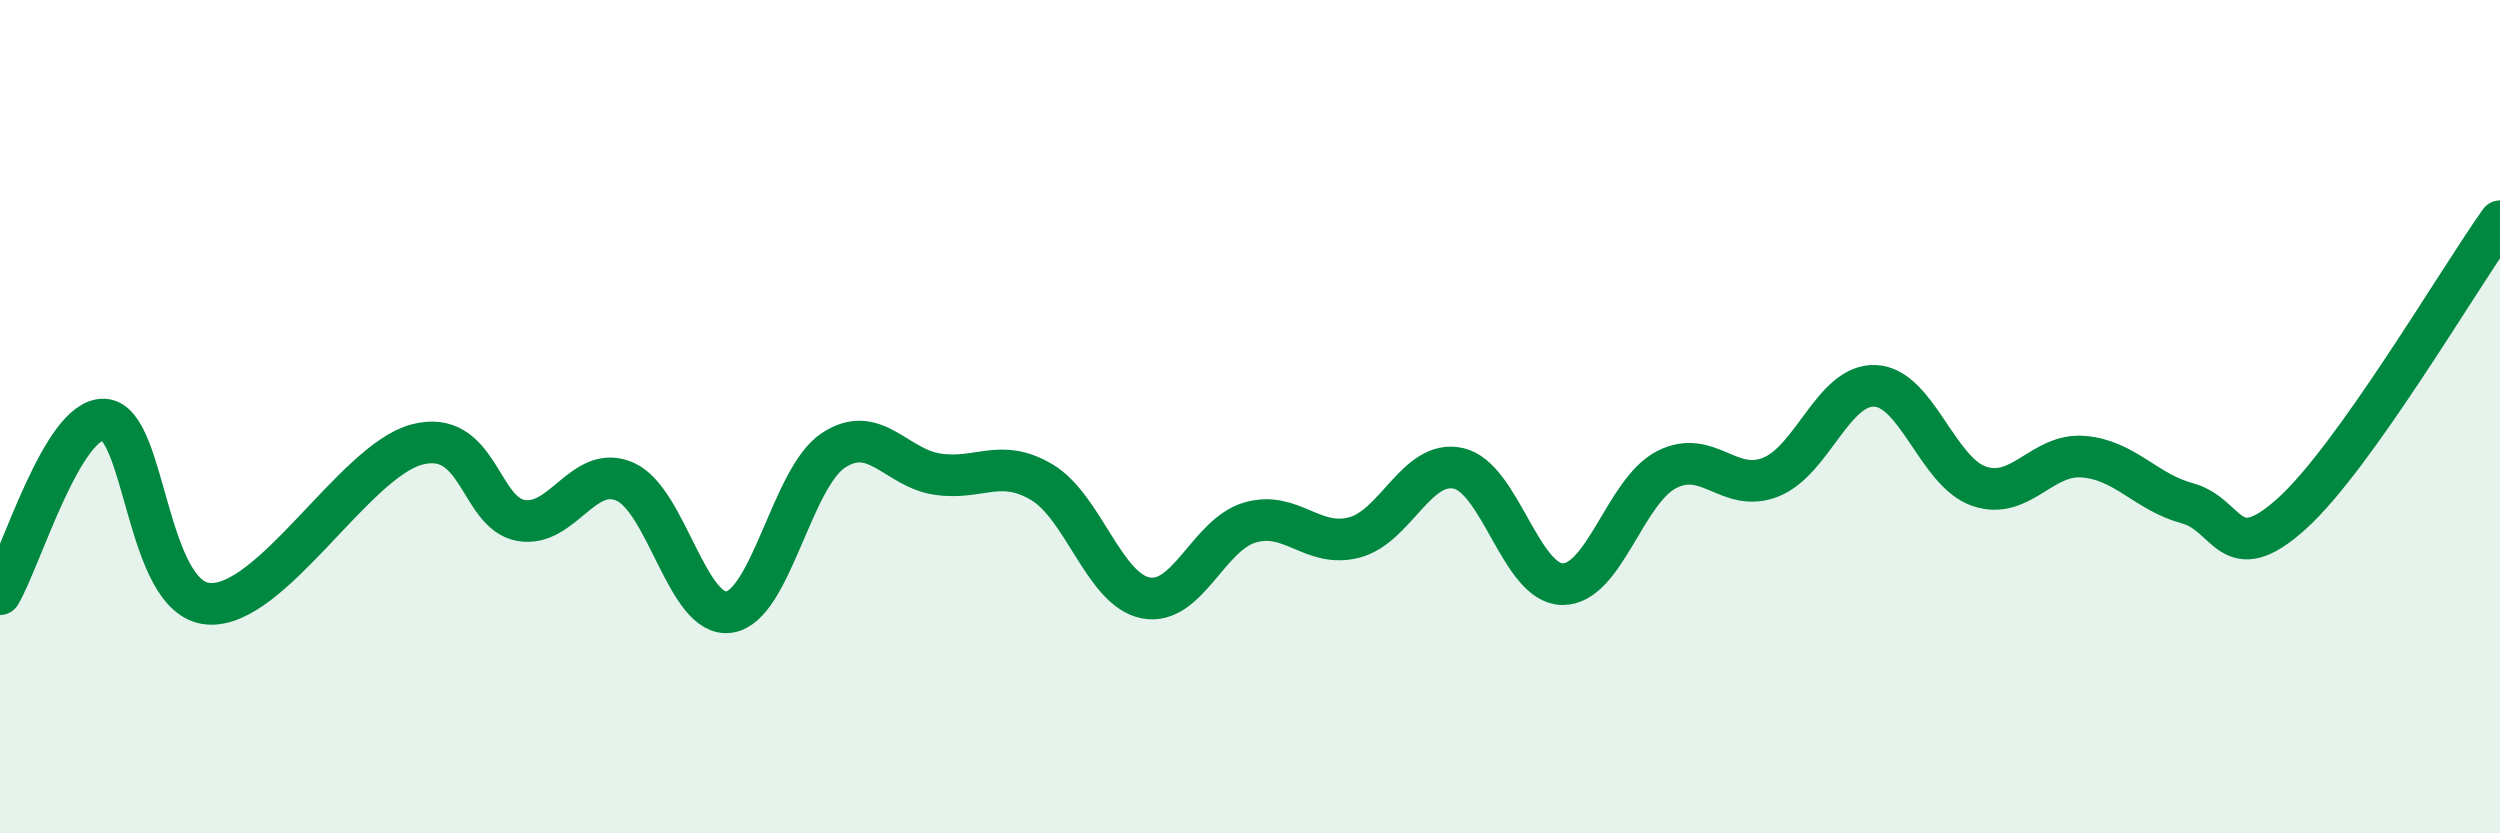
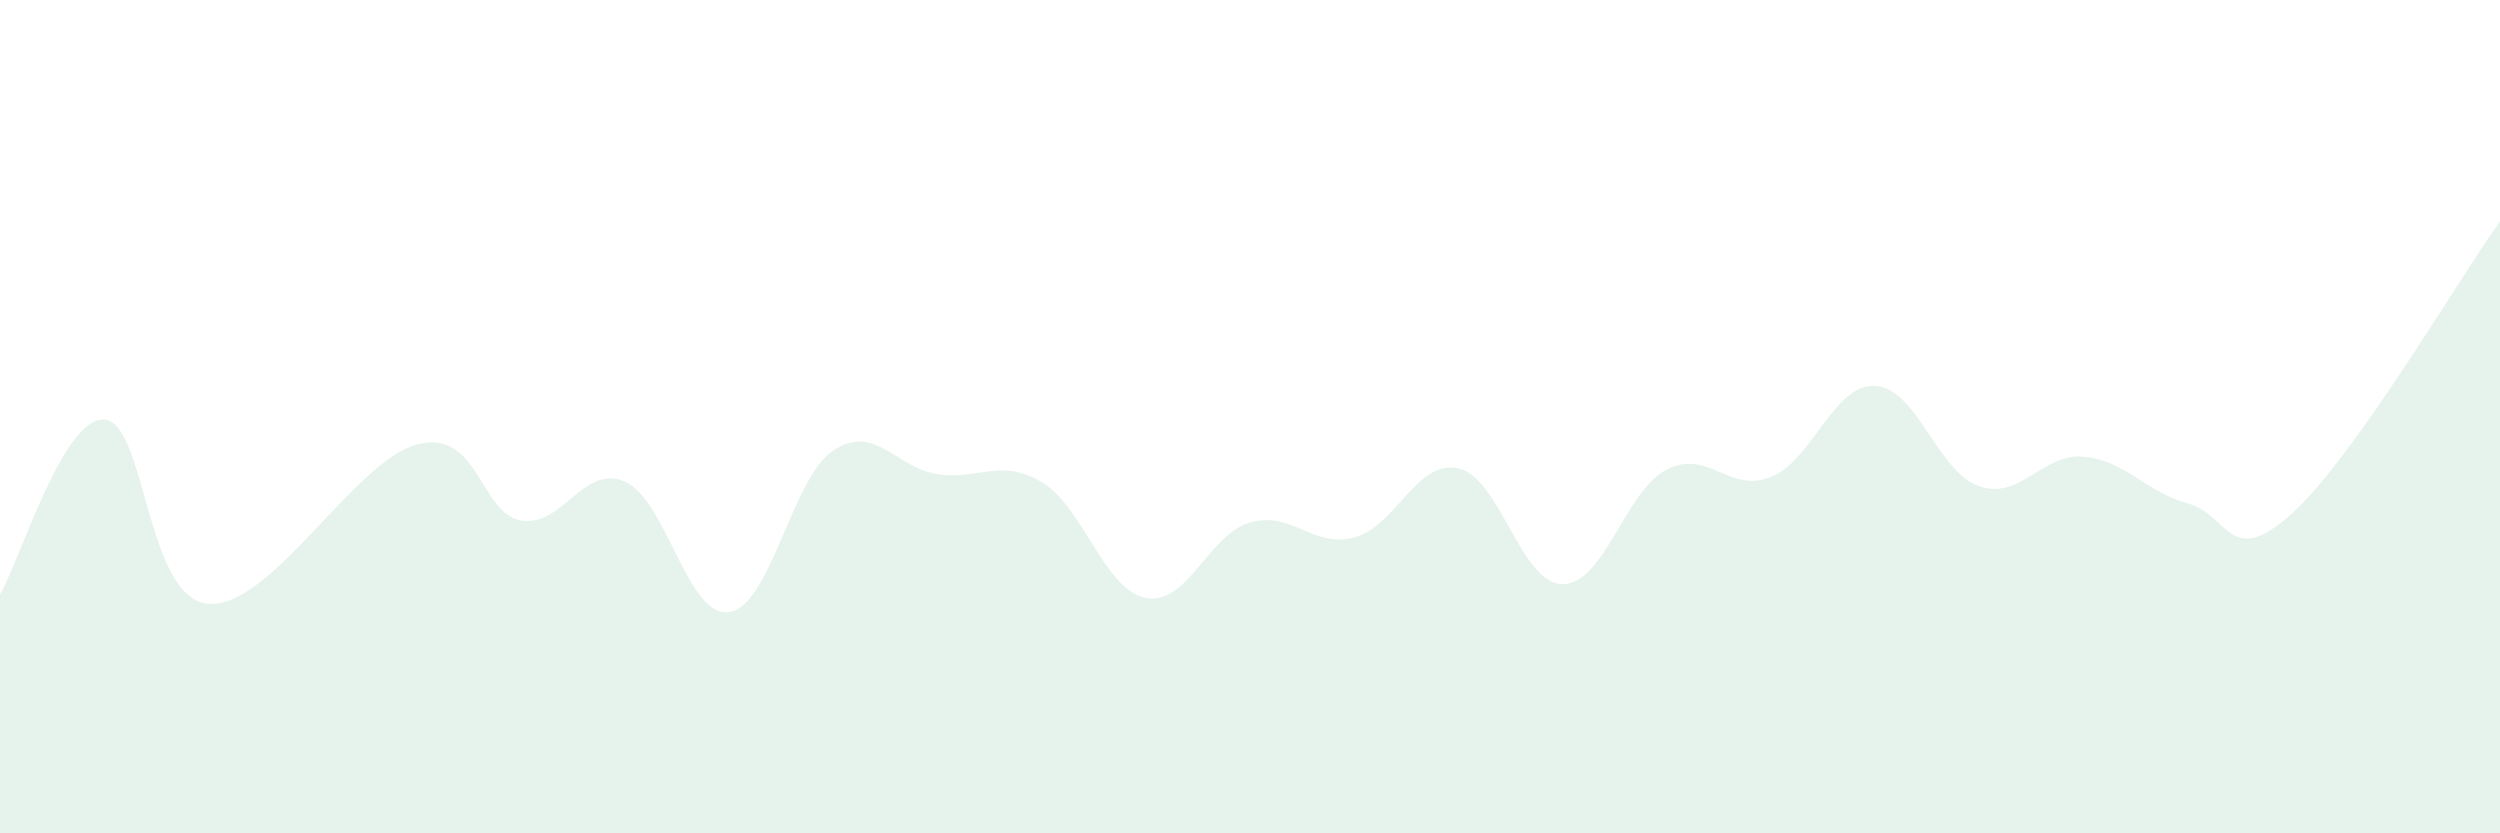
<svg xmlns="http://www.w3.org/2000/svg" width="60" height="20" viewBox="0 0 60 20">
  <path d="M 0,14.26 C 0.5,13.42 1.5,10.02 2.5,10.07 C 3.5,10.12 3.5,14.37 5,14.49 C 6.5,14.61 8.5,11.07 10,10.67 C 11.5,10.27 11.5,12.31 12.5,12.49 C 13.5,12.67 14,11.12 15,11.56 C 16,12 16.5,14.84 17.5,14.69 C 18.5,14.54 19,11.47 20,10.81 C 21,10.15 21.5,11.23 22.5,11.38 C 23.5,11.53 24,10.98 25,11.57 C 26,12.16 26.5,14.16 27.5,14.35 C 28.5,14.54 29,12.83 30,12.54 C 31,12.25 31.5,13.16 32.5,12.9 C 33.5,12.64 34,11.02 35,11.24 C 36,11.46 36.5,14.01 37.5,14.02 C 38.5,14.03 39,11.78 40,11.27 C 41,10.76 41.5,11.85 42.5,11.45 C 43.5,11.05 44,9.22 45,9.26 C 46,9.3 46.5,11.33 47.5,11.67 C 48.5,12.01 49,10.88 50,10.96 C 51,11.04 51.5,11.81 52.5,12.08 C 53.5,12.35 53.5,13.68 55,12.33 C 56.5,10.98 59,6.71 60,5.31L60 20L0 20Z" fill="#008740" opacity="0.1" stroke-linecap="round" stroke-linejoin="round" />
-   <path d="M 0,14.26 C 0.5,13.42 1.5,10.02 2.5,10.07 C 3.5,10.12 3.5,14.37 5,14.49 C 6.5,14.61 8.5,11.07 10,10.67 C 11.5,10.27 11.5,12.31 12.5,12.49 C 13.5,12.67 14,11.12 15,11.56 C 16,12 16.5,14.84 17.5,14.69 C 18.5,14.54 19,11.47 20,10.81 C 21,10.15 21.5,11.23 22.5,11.38 C 23.5,11.53 24,10.98 25,11.57 C 26,12.16 26.5,14.16 27.5,14.35 C 28.5,14.54 29,12.83 30,12.54 C 31,12.25 31.5,13.16 32.5,12.9 C 33.5,12.64 34,11.02 35,11.24 C 36,11.46 36.5,14.01 37.5,14.02 C 38.5,14.03 39,11.78 40,11.27 C 41,10.76 41.5,11.85 42.5,11.45 C 43.5,11.05 44,9.22 45,9.26 C 46,9.3 46.5,11.33 47.5,11.67 C 48.5,12.01 49,10.88 50,10.96 C 51,11.04 51.5,11.81 52.5,12.08 C 53.5,12.35 53.5,13.68 55,12.33 C 56.5,10.98 59,6.71 60,5.31" stroke="#008740" stroke-width="1" fill="none" stroke-linecap="round" stroke-linejoin="round" />
</svg>